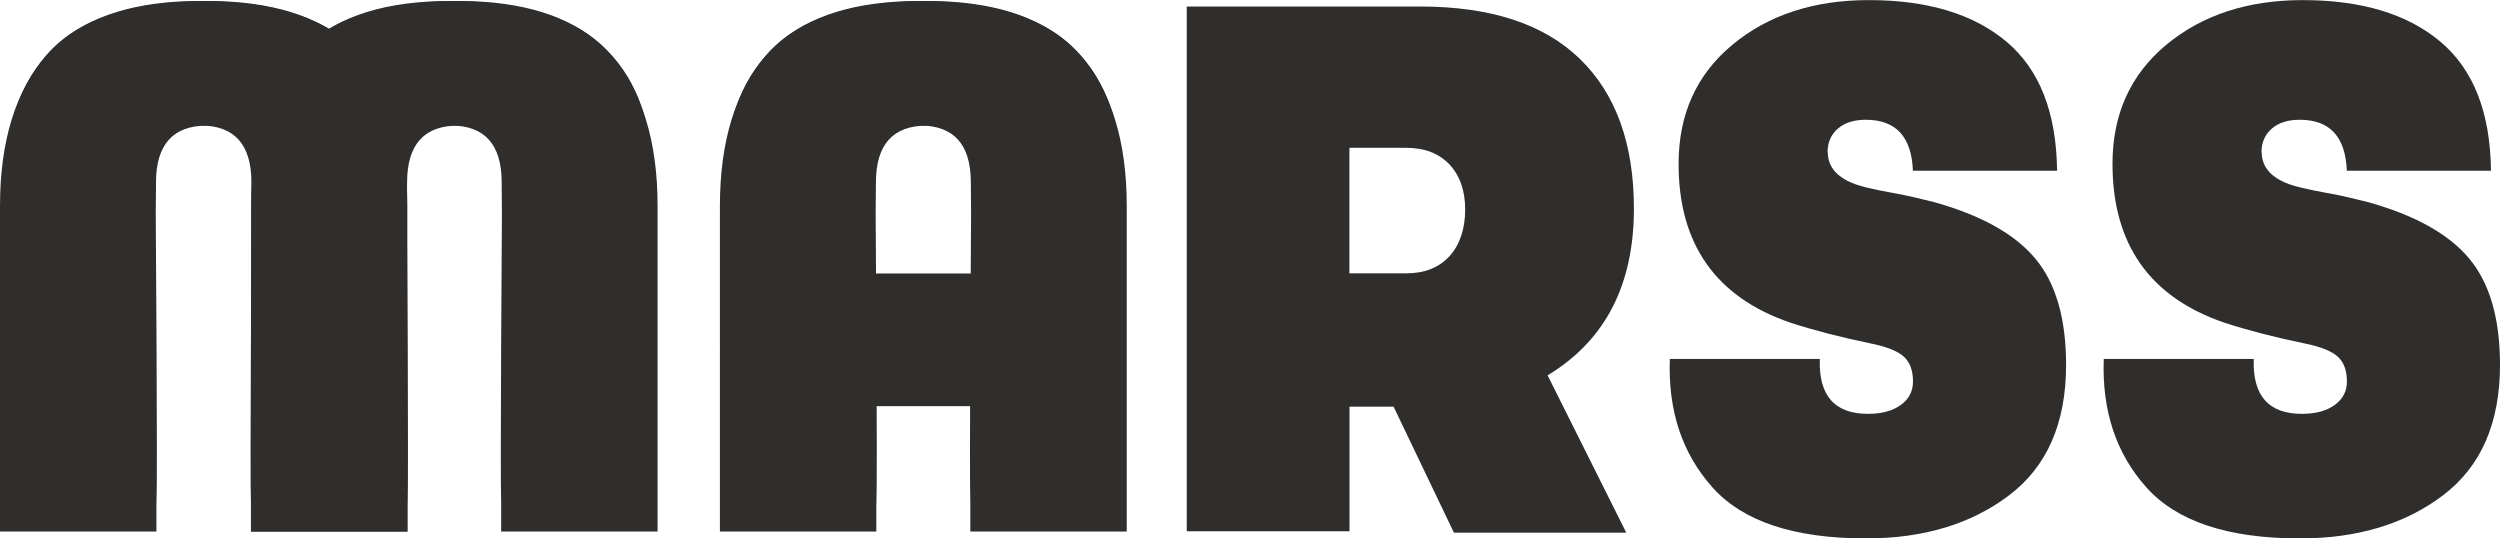
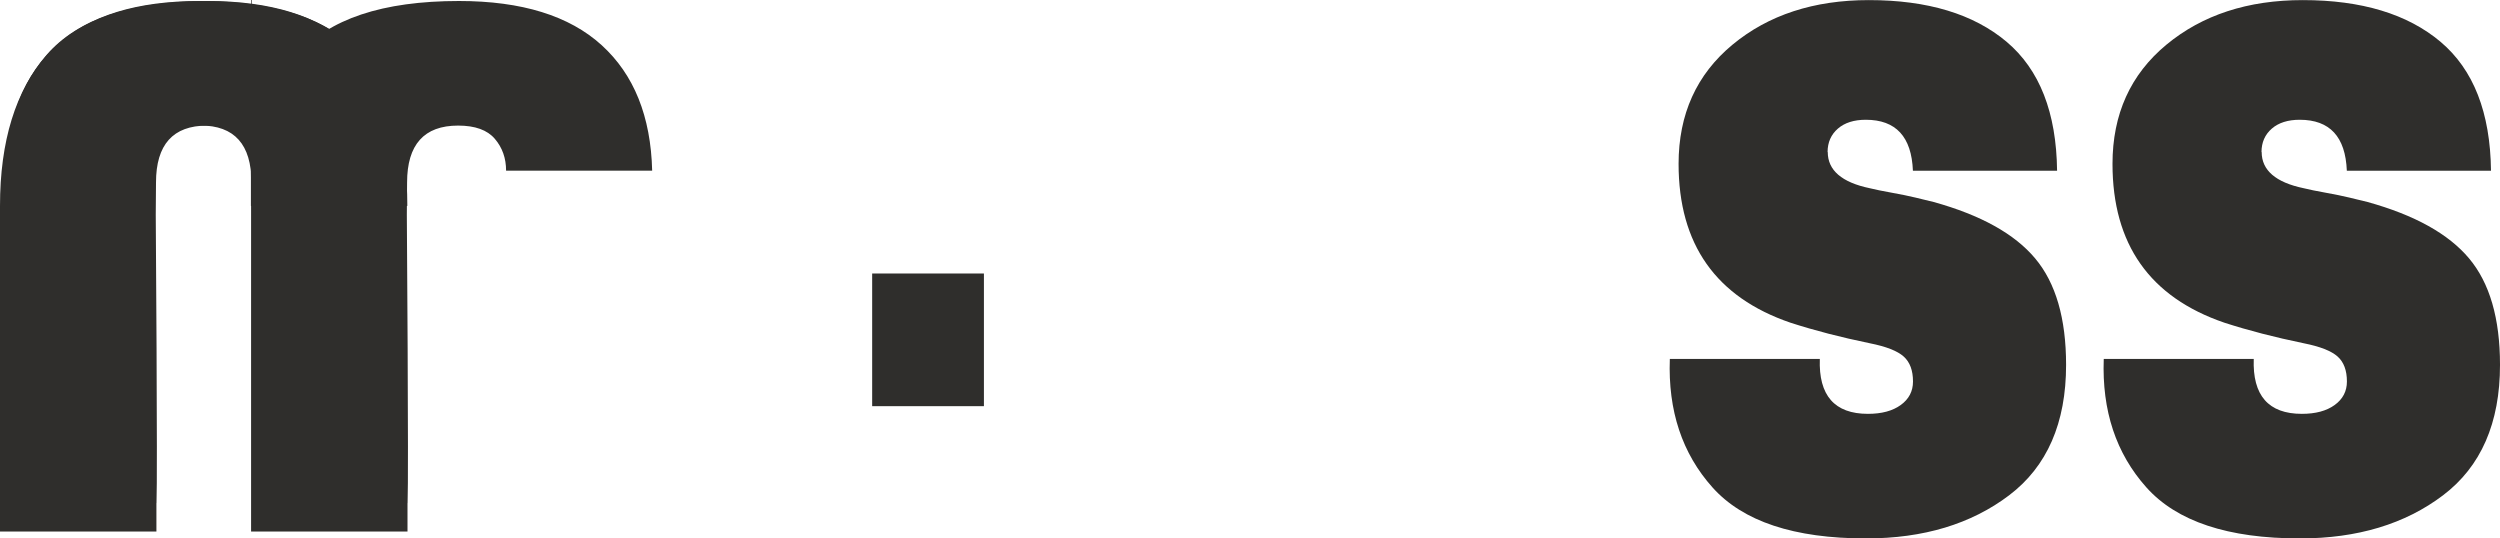
<svg xmlns="http://www.w3.org/2000/svg" version="1.1" viewBox="0 0 300 64.61">
  <defs>
    <style>
      .cls-1 {
        fill: #2f2e2c;
      }
    </style>
  </defs>
  <g>
    <g id="Layer_1">
      <g>
        <path class="cls-1" d="M219.33,18.24c0,2.2,1.69,3.65,5.06,4.35.63.16,1.49.33,2.59.53,1.1.2,2.06.39,2.88.59.82.2,1.55.37,2.18.53,5.65,1.57,9.71,3.82,12.18,6.77,2.47,2.94,3.71,7.2,3.71,12.77,0,6.98-2.28,12.2-6.83,15.65-4.55,3.45-10.28,5.18-17.18,5.18-8.63,0-14.77-2.04-18.42-6.12-3.65-4.08-5.35-9.22-5.12-15.42h18c-.16,4.39,1.77,6.59,5.77,6.59,1.65,0,2.96-.35,3.94-1.06.98-.71,1.47-1.65,1.47-2.82,0-1.33-.37-2.33-1.12-3-.75-.67-2.1-1.2-4.06-1.59-3.45-.71-6.63-1.53-9.53-2.47-8.94-3.06-13.42-9.41-13.42-19.06,0-5.96,2.16-10.73,6.47-14.3,4.31-3.57,9.77-5.35,16.36-5.35,7.06,0,12.57,1.67,16.53,5,3.96,3.34,5.98,8.49,6.06,15.48h-17.3c-.16-4.08-2.04-6.12-5.65-6.12-1.41,0-2.53.35-3.35,1.06s-1.24,1.65-1.24,2.82Z" />
        <path class="cls-1" d="M271.4,18.24c0,2.2,1.69,3.65,5.06,4.35.63.16,1.49.33,2.59.53,1.1.2,2.06.39,2.88.59.82.2,1.55.37,2.18.53,5.65,1.57,9.71,3.82,12.18,6.77,2.47,2.94,3.71,7.2,3.71,12.77,0,6.98-2.28,12.2-6.83,15.65-4.55,3.45-10.28,5.18-17.18,5.18-8.63,0-14.77-2.04-18.42-6.12-3.65-4.08-5.35-9.22-5.12-15.42h18c-.16,4.39,1.77,6.59,5.77,6.59,1.65,0,2.96-.35,3.94-1.06.98-.71,1.47-1.65,1.47-2.82,0-1.33-.37-2.33-1.12-3-.75-.67-2.1-1.2-4.06-1.59-3.45-.71-6.63-1.53-9.53-2.47-8.94-3.06-13.42-9.41-13.42-19.06,0-5.96,2.16-10.73,6.47-14.3,4.31-3.57,9.77-5.35,16.36-5.35,7.06,0,12.57,1.67,16.53,5,3.96,3.34,5.98,8.49,6.06,15.48h-17.3c-.16-4.08-2.04-6.12-5.65-6.12-1.41,0-2.53.35-3.35,1.06s-1.24,1.65-1.24,2.82Z" />
        <g>
-           <path class="cls-1" d="M105.16,60.37v3.41h-18.77V24.71c0-7.77,1.86-13.81,5.59-18.12C95.7,2.28,102.16.12,111.34.12c7.53,0,13.24,1.77,17.12,5.3,3.88,3.53,5.9,8.55,6.06,15.06h-17.53c0-1.49-.45-2.77-1.35-3.82-.9-1.06-2.37-1.59-4.41-1.59-4.08,0-6.12,2.28-6.12,6.83l-.03,3.84s.23,31.39.09,34.64Z" />
-           <path class="cls-1" d="M116.53,25.73l-.03-3.84c0-4.55-2.04-6.83-6.12-6.83-2.04,0-3.51.53-4.41,1.59-.9,1.06-1.35,2.34-1.35,3.82h-17.53c.16-6.51,2.18-11.53,6.06-15.06C97.02,1.88,102.73.12,110.26.12c9.18,0,15.63,2.16,19.36,6.47,3.73,4.32,5.59,10.36,5.59,18.12v39.07h-18.77v-3.41c-.13-3.24.09-34.64.09-34.64Z" />
-         </g>
+           </g>
        <g>
          <g>
            <path class="cls-1" d="M48.9,60.37v3.41h-18.77V24.71c0-7.77,1.86-13.81,5.59-18.12C39.44,2.28,45.9.12,55.08.12c7.53,0,13.24,1.77,17.12,5.3s5.9,8.55,6.06,15.06h-17.53c0-1.49-.45-2.77-1.35-3.82-.9-1.06-2.37-1.59-4.41-1.59-4.08,0-6.12,2.28-6.12,6.83l-.03,3.84s.23,31.39.09,34.64Z" />
-             <path class="cls-1" d="M60.23,25.73l-.03-3.84c0-4.55-2.04-6.83-6.12-6.83-2.04,0-3.51.53-4.41,1.59-.9,1.06-1.35,2.34-1.35,3.82h-17.53c.16-6.51,2.18-11.53,6.06-15.06C40.72,1.88,46.43.12,53.96.12c9.18,0,15.63,2.16,19.36,6.47,3.73,4.32,5.59,10.36,5.59,18.12v39.07h-18.77v-3.41c-.13-3.24.09-34.64.09-34.64Z" />
          </g>
          <g>
            <path class="cls-1" d="M18.77,60.37v3.41H0V24.71c0-7.77,1.86-13.81,5.59-18.12C9.32,2.28,15.77.12,24.95.12c7.53,0,13.24,1.77,17.12,5.3,3.88,3.53,5.9,8.55,6.06,15.06h-17.53c0-1.49-.45-2.77-1.35-3.82-.9-1.06-2.37-1.59-4.41-1.59-4.08,0-6.12,2.28-6.12,6.83l-.03,3.84s.23,31.39.09,34.64Z" />
-             <path class="cls-1" d="M30.2,25.73l-.03-3.84c0-4.55-2.04-6.83-6.12-6.83-2.04,0-3.51.53-4.41,1.59-.9,1.06-1.35,2.34-1.35,3.82H.75c.16-6.51,2.18-11.53,6.06-15.06C10.69,1.88,16.4.12,23.93.12c9.18,0,15.63,2.16,19.36,6.47,3.73,4.32,5.59,10.36,5.59,18.12v39.07h-18.77v-3.41c-.13-3.24.09-34.64.09-34.64Z" />
+             <path class="cls-1" d="M30.2,25.73l-.03-3.84c0-4.55-2.04-6.83-6.12-6.83-2.04,0-3.51.53-4.41,1.59-.9,1.06-1.35,2.34-1.35,3.82H.75c.16-6.51,2.18-11.53,6.06-15.06C10.69,1.88,16.4.12,23.93.12c9.18,0,15.63,2.16,19.36,6.47,3.73,4.32,5.59,10.36,5.59,18.12h-18.77v-3.41c-.13-3.24.09-34.64.09-34.64Z" />
          </g>
        </g>
        <rect class="cls-1" x="104.66" y="32.82" width="13.41" height="15.92" />
-         <path class="cls-1" d="M161.93,48.8h5.3l7.24,15.12h20.68l-9.44-18.88c6.9-4.16,10.36-10.83,10.36-20.01,0-7.77-2.16-13.75-6.47-17.95-4.32-4.2-10.71-6.3-19.18-6.3h-28.01v62.97h19.53v-14.96ZM161.93,17.74h6.83c2.2,0,3.92.67,5.18,2,1.25,1.34,1.88,3.14,1.88,5.41s-.63,4.22-1.88,5.59c-1.26,1.37-2.98,2.06-5.18,2.06h-6.83v-15.06Z" />
      </g>
    </g>
  </g>
</svg>